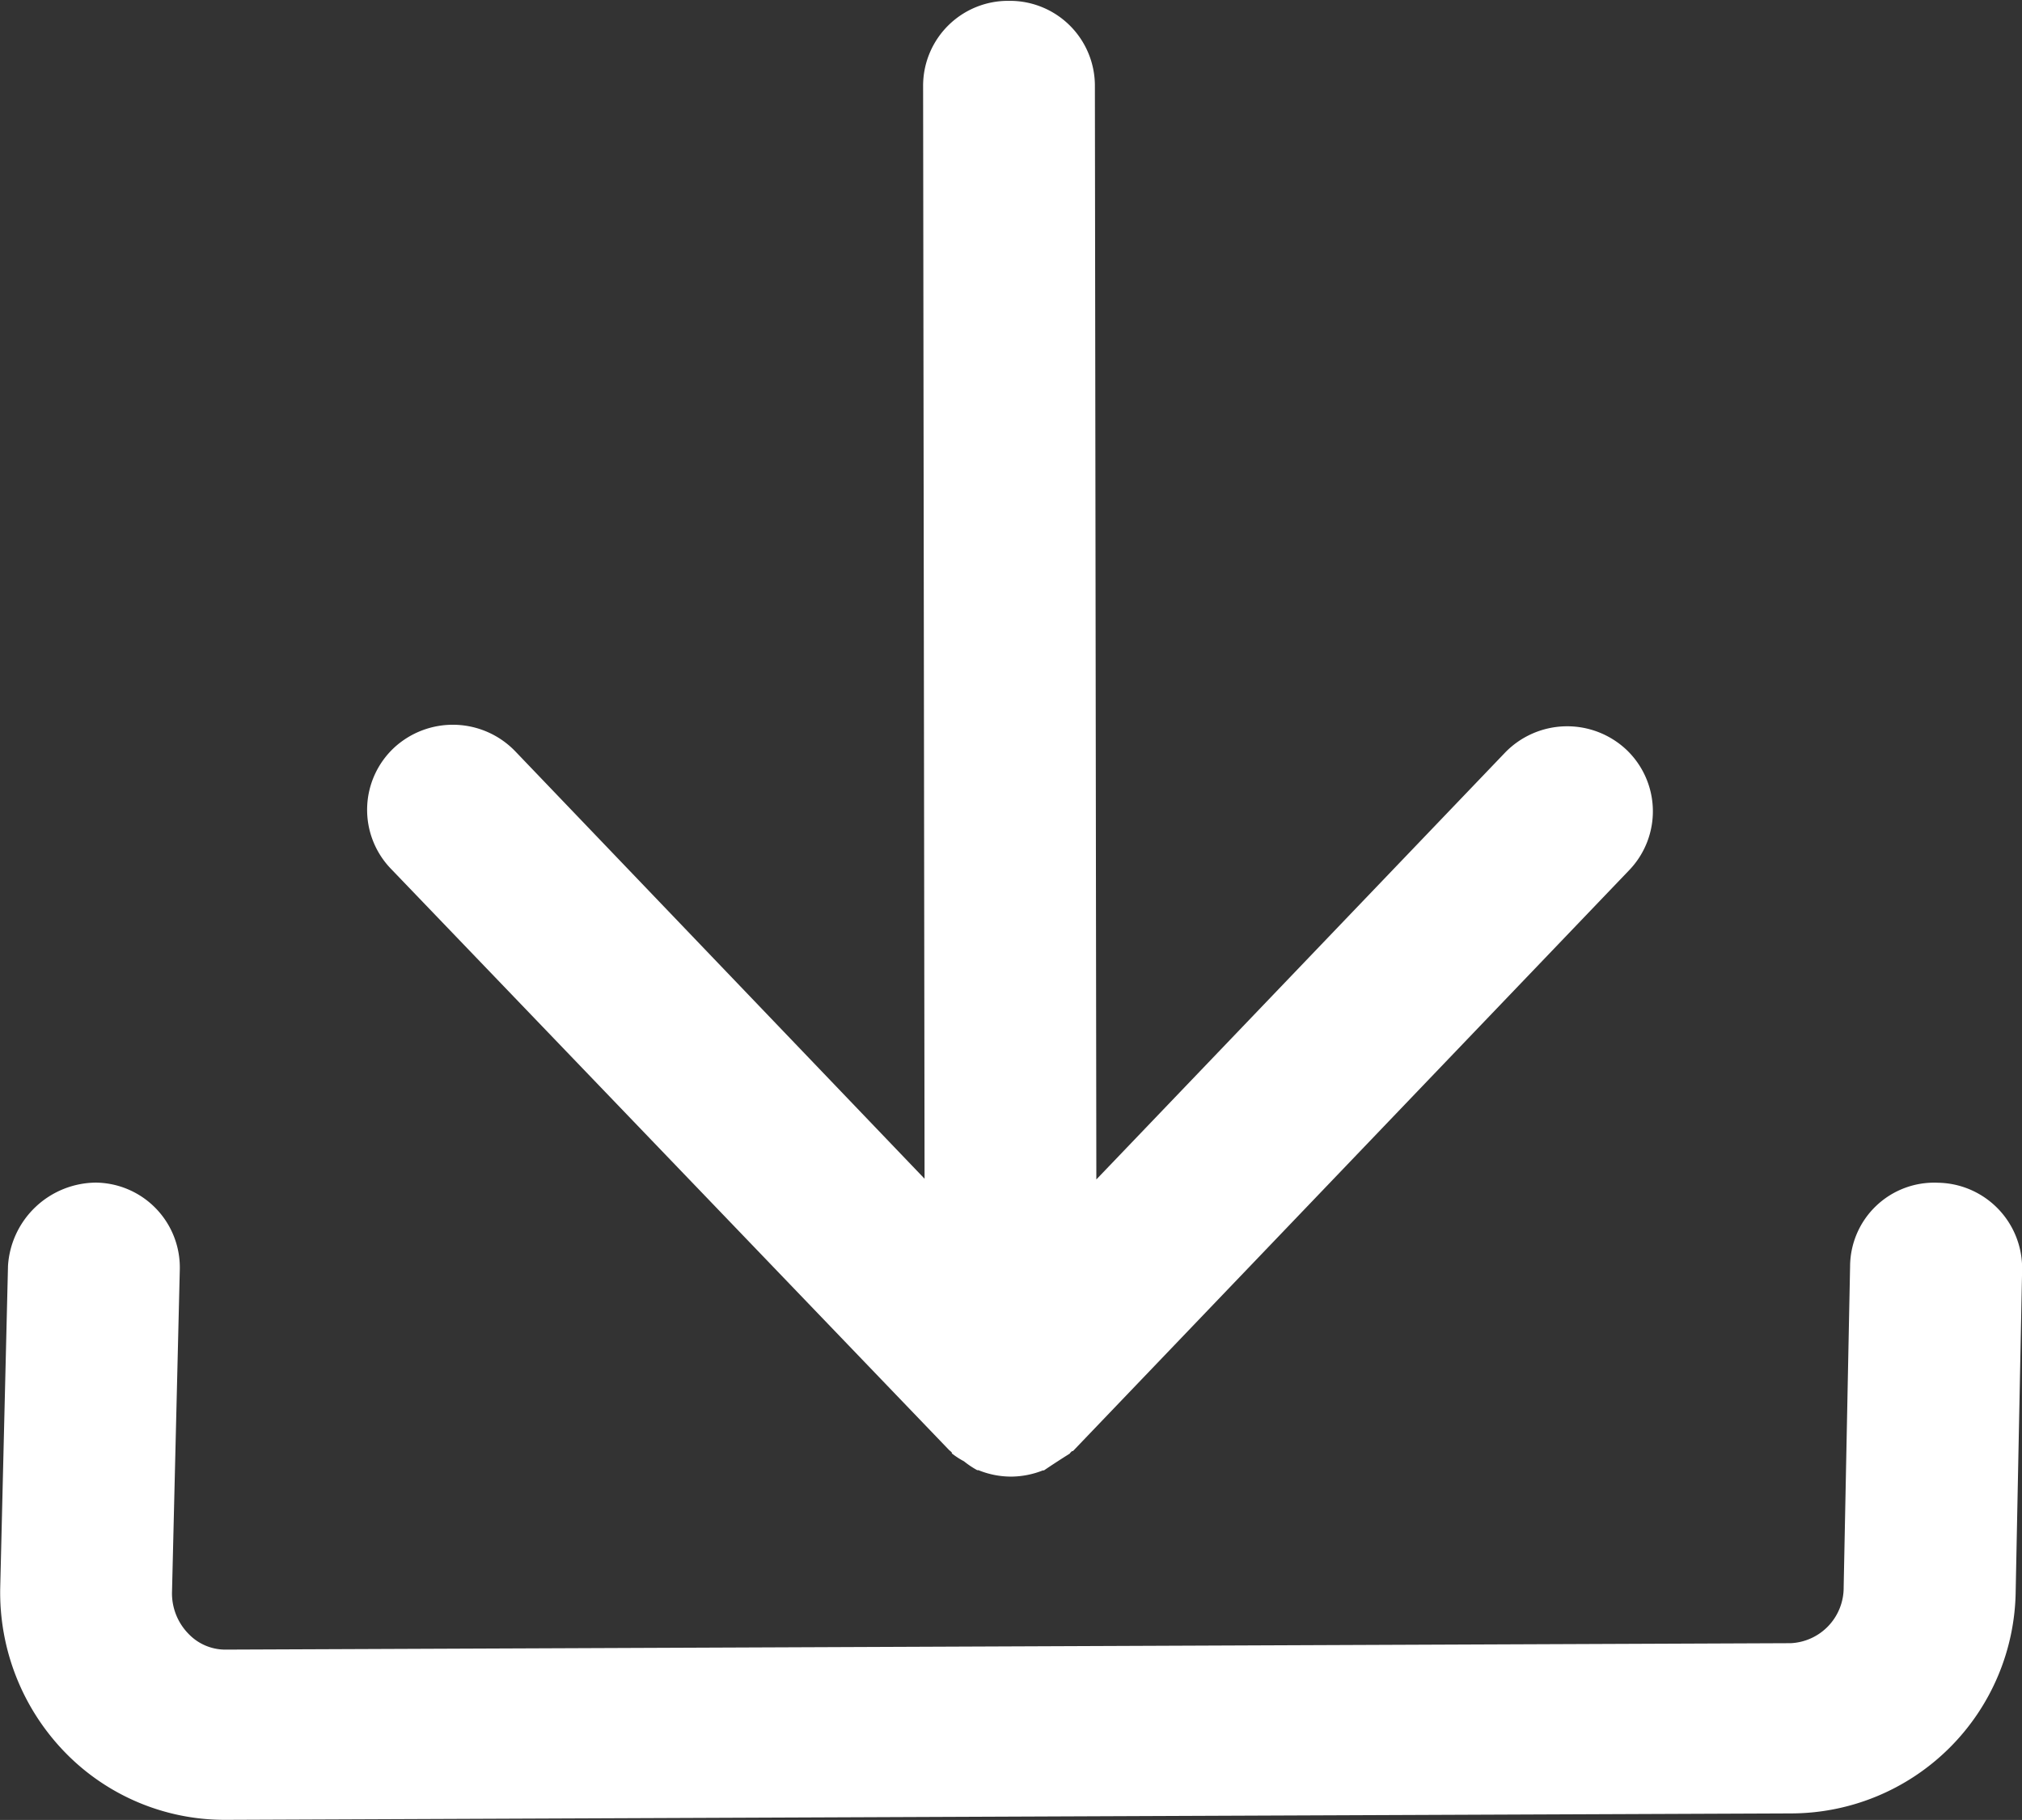
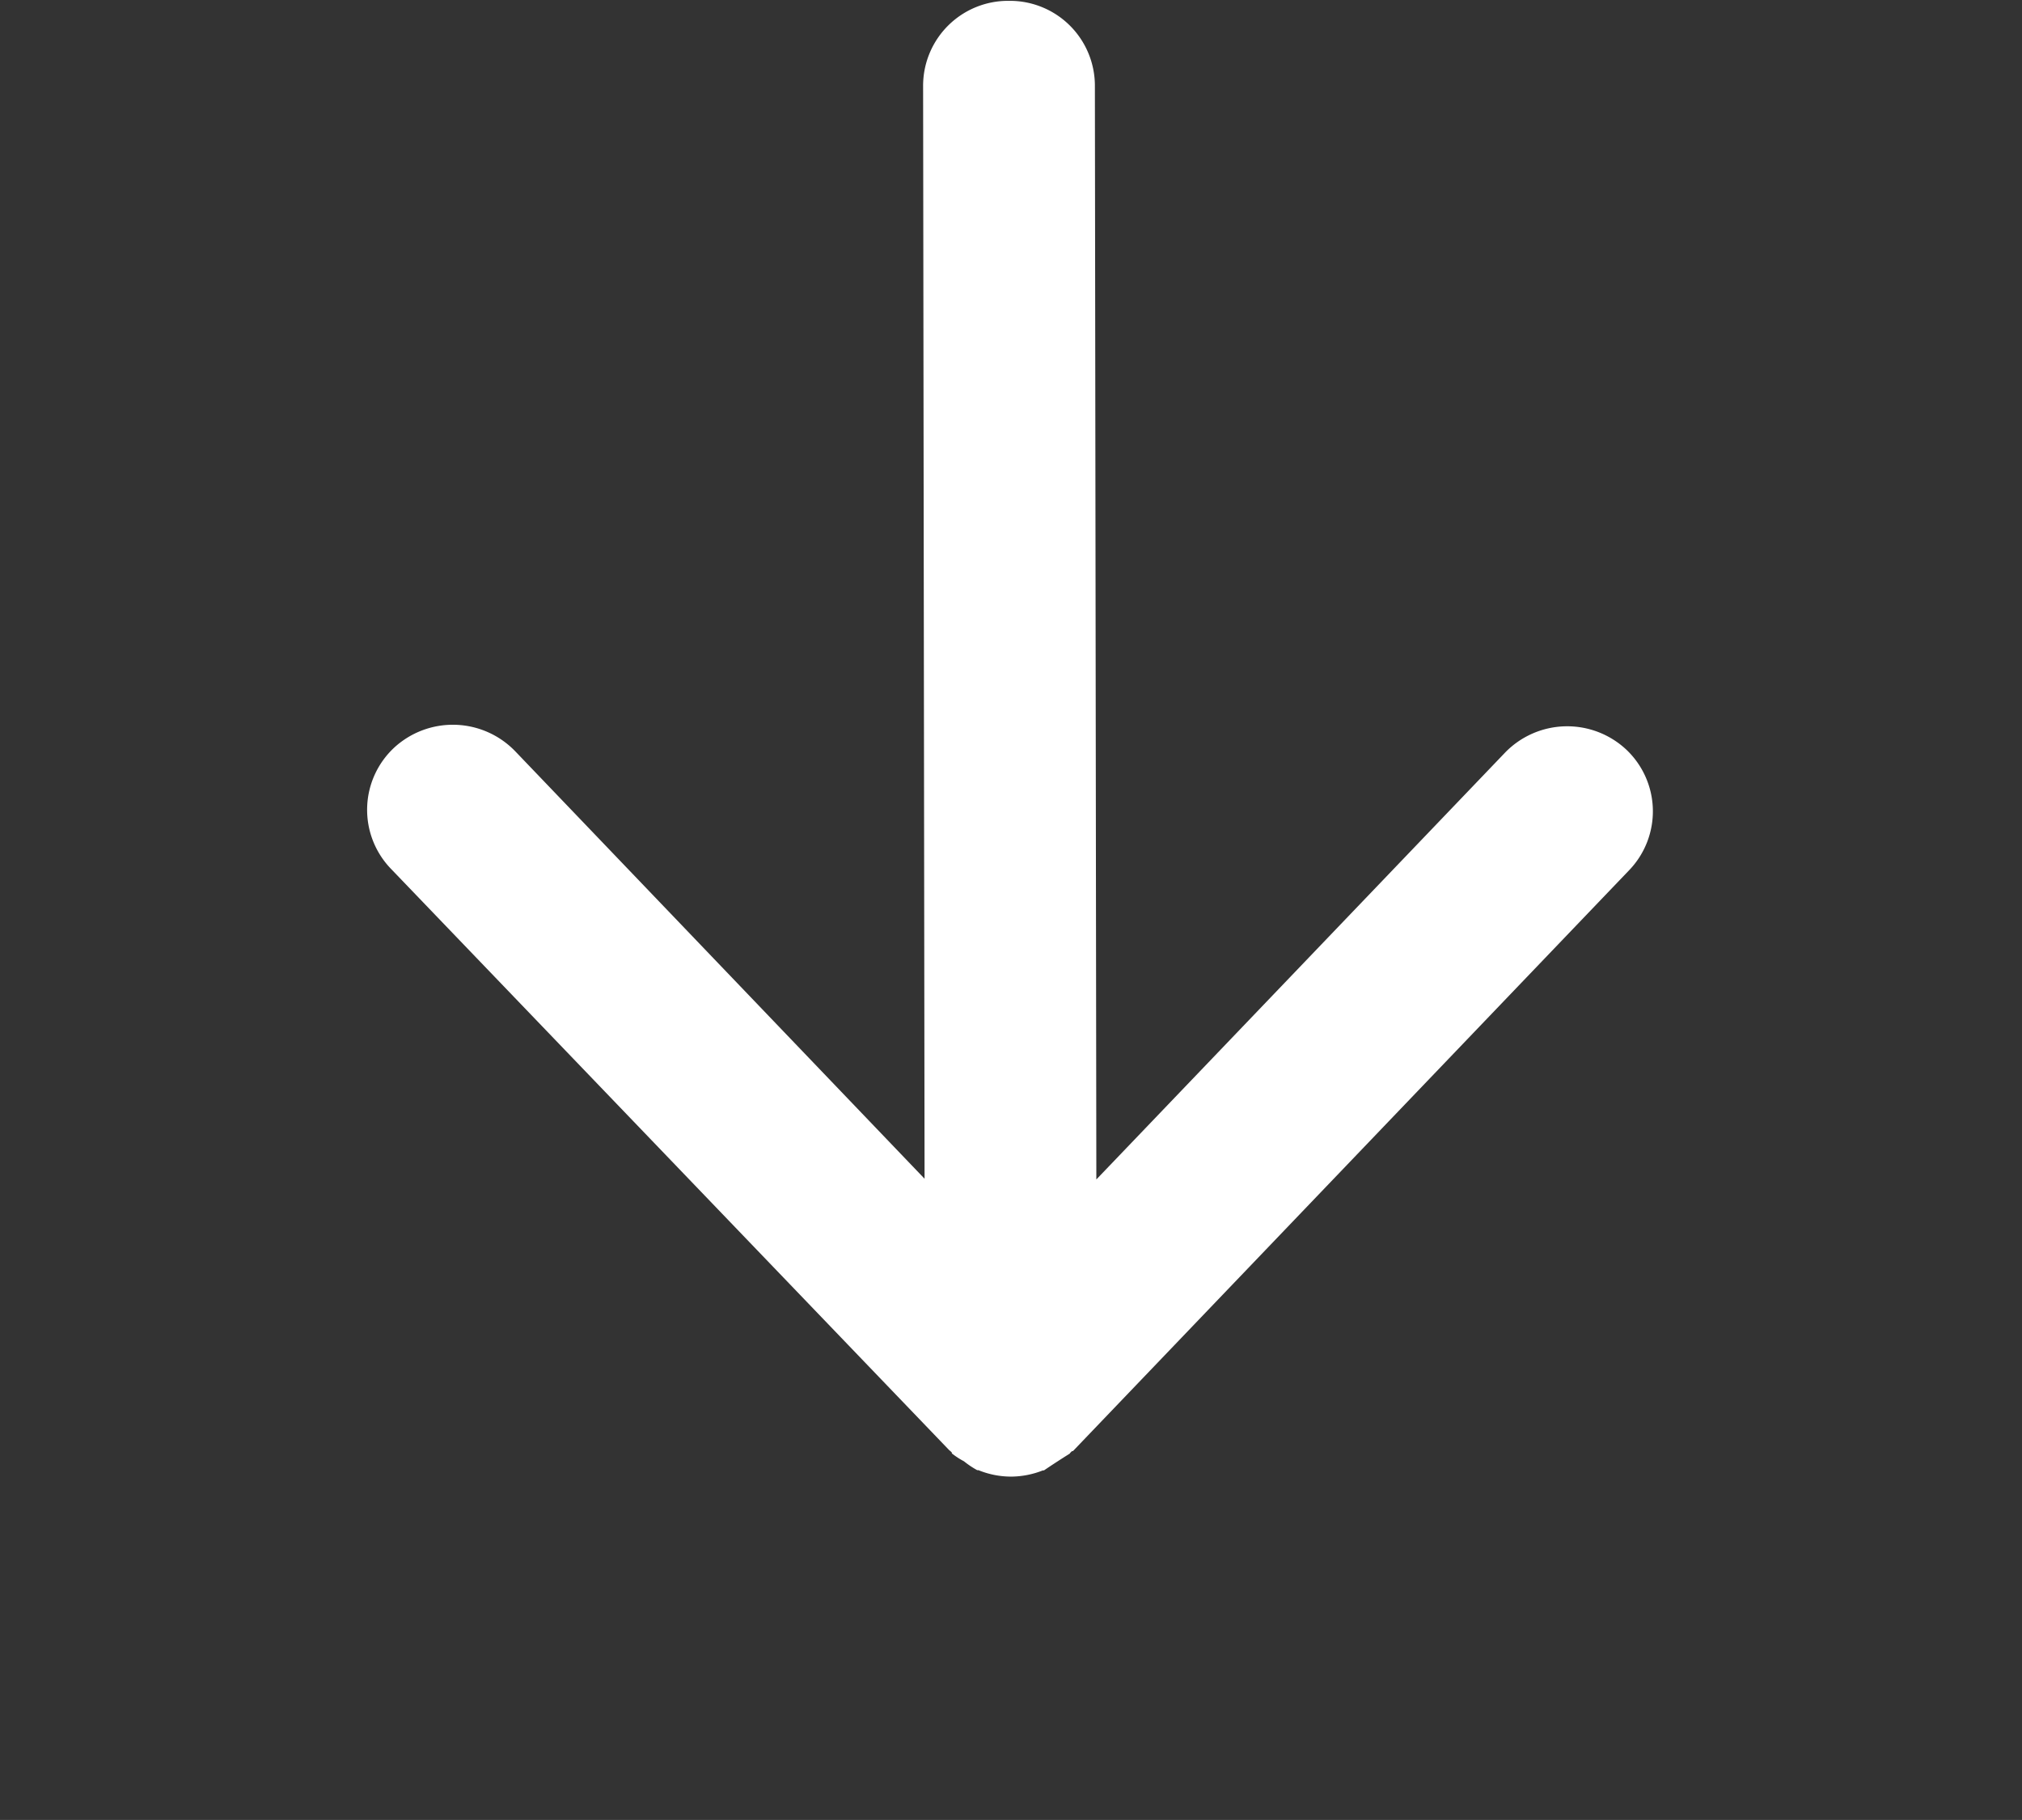
<svg xmlns="http://www.w3.org/2000/svg" width="16.667" height="15" viewBox="0 0 16.667 15">
  <rect x="0" y="0" width="16.667" height="15" fill="#333333" stroke="none" />
  <g id="Group_19326" data-name="Group 19326" transform="translate(0 0)">
-     <path id="Path_5219" data-name="Path 5219" d="M419.289,476.719a.693.693,0,0,0-.723.688l-.053,2.647a.458.458,0,0,1-.436.46l-12.905.053h0a.419.419,0,0,1-.3-.128.476.476,0,0,1-.138-.353l.064-2.65a.7.7,0,0,0-.691-.718.732.732,0,0,0-.725.685l-.064,2.649a1.89,1.89,0,0,0,.542,1.37,1.835,1.835,0,0,0,1.31.548h.009l12.906-.053a1.854,1.854,0,0,0,1.846-1.835l.053-2.648A.705.705,0,0,0,419.289,476.719Z" transform="translate(-403.316 -466.971)" fill="#fff" />
    <path id="Path_5220" data-name="Path 5220" d="M411.747,476.975l.008.006.013.013,0,.007a.663.663,0,0,0,.1.065.74.74,0,0,0,.109.073l.01,0a.714.714,0,0,0,.266.053h0l.011,0a.723.723,0,0,0,.254-.051l.009,0a7.274,7.274,0,0,1,.212-.138l.005-.007.014-.014.008,0,4.587-4.79a.7.7,0,0,0-.026-.992.713.713,0,0,0-1,.026l-3.368,3.517-.012-9.014a.7.7,0,0,0-.708-.7h0a.7.7,0,0,0-.708.7l.012,9.008-3.375-3.524a.714.714,0,0,0-1-.026.7.7,0,0,0-.027.992Z" transform="translate(-403.922 -465.022)" fill="#fff" />
  </g>
</svg>